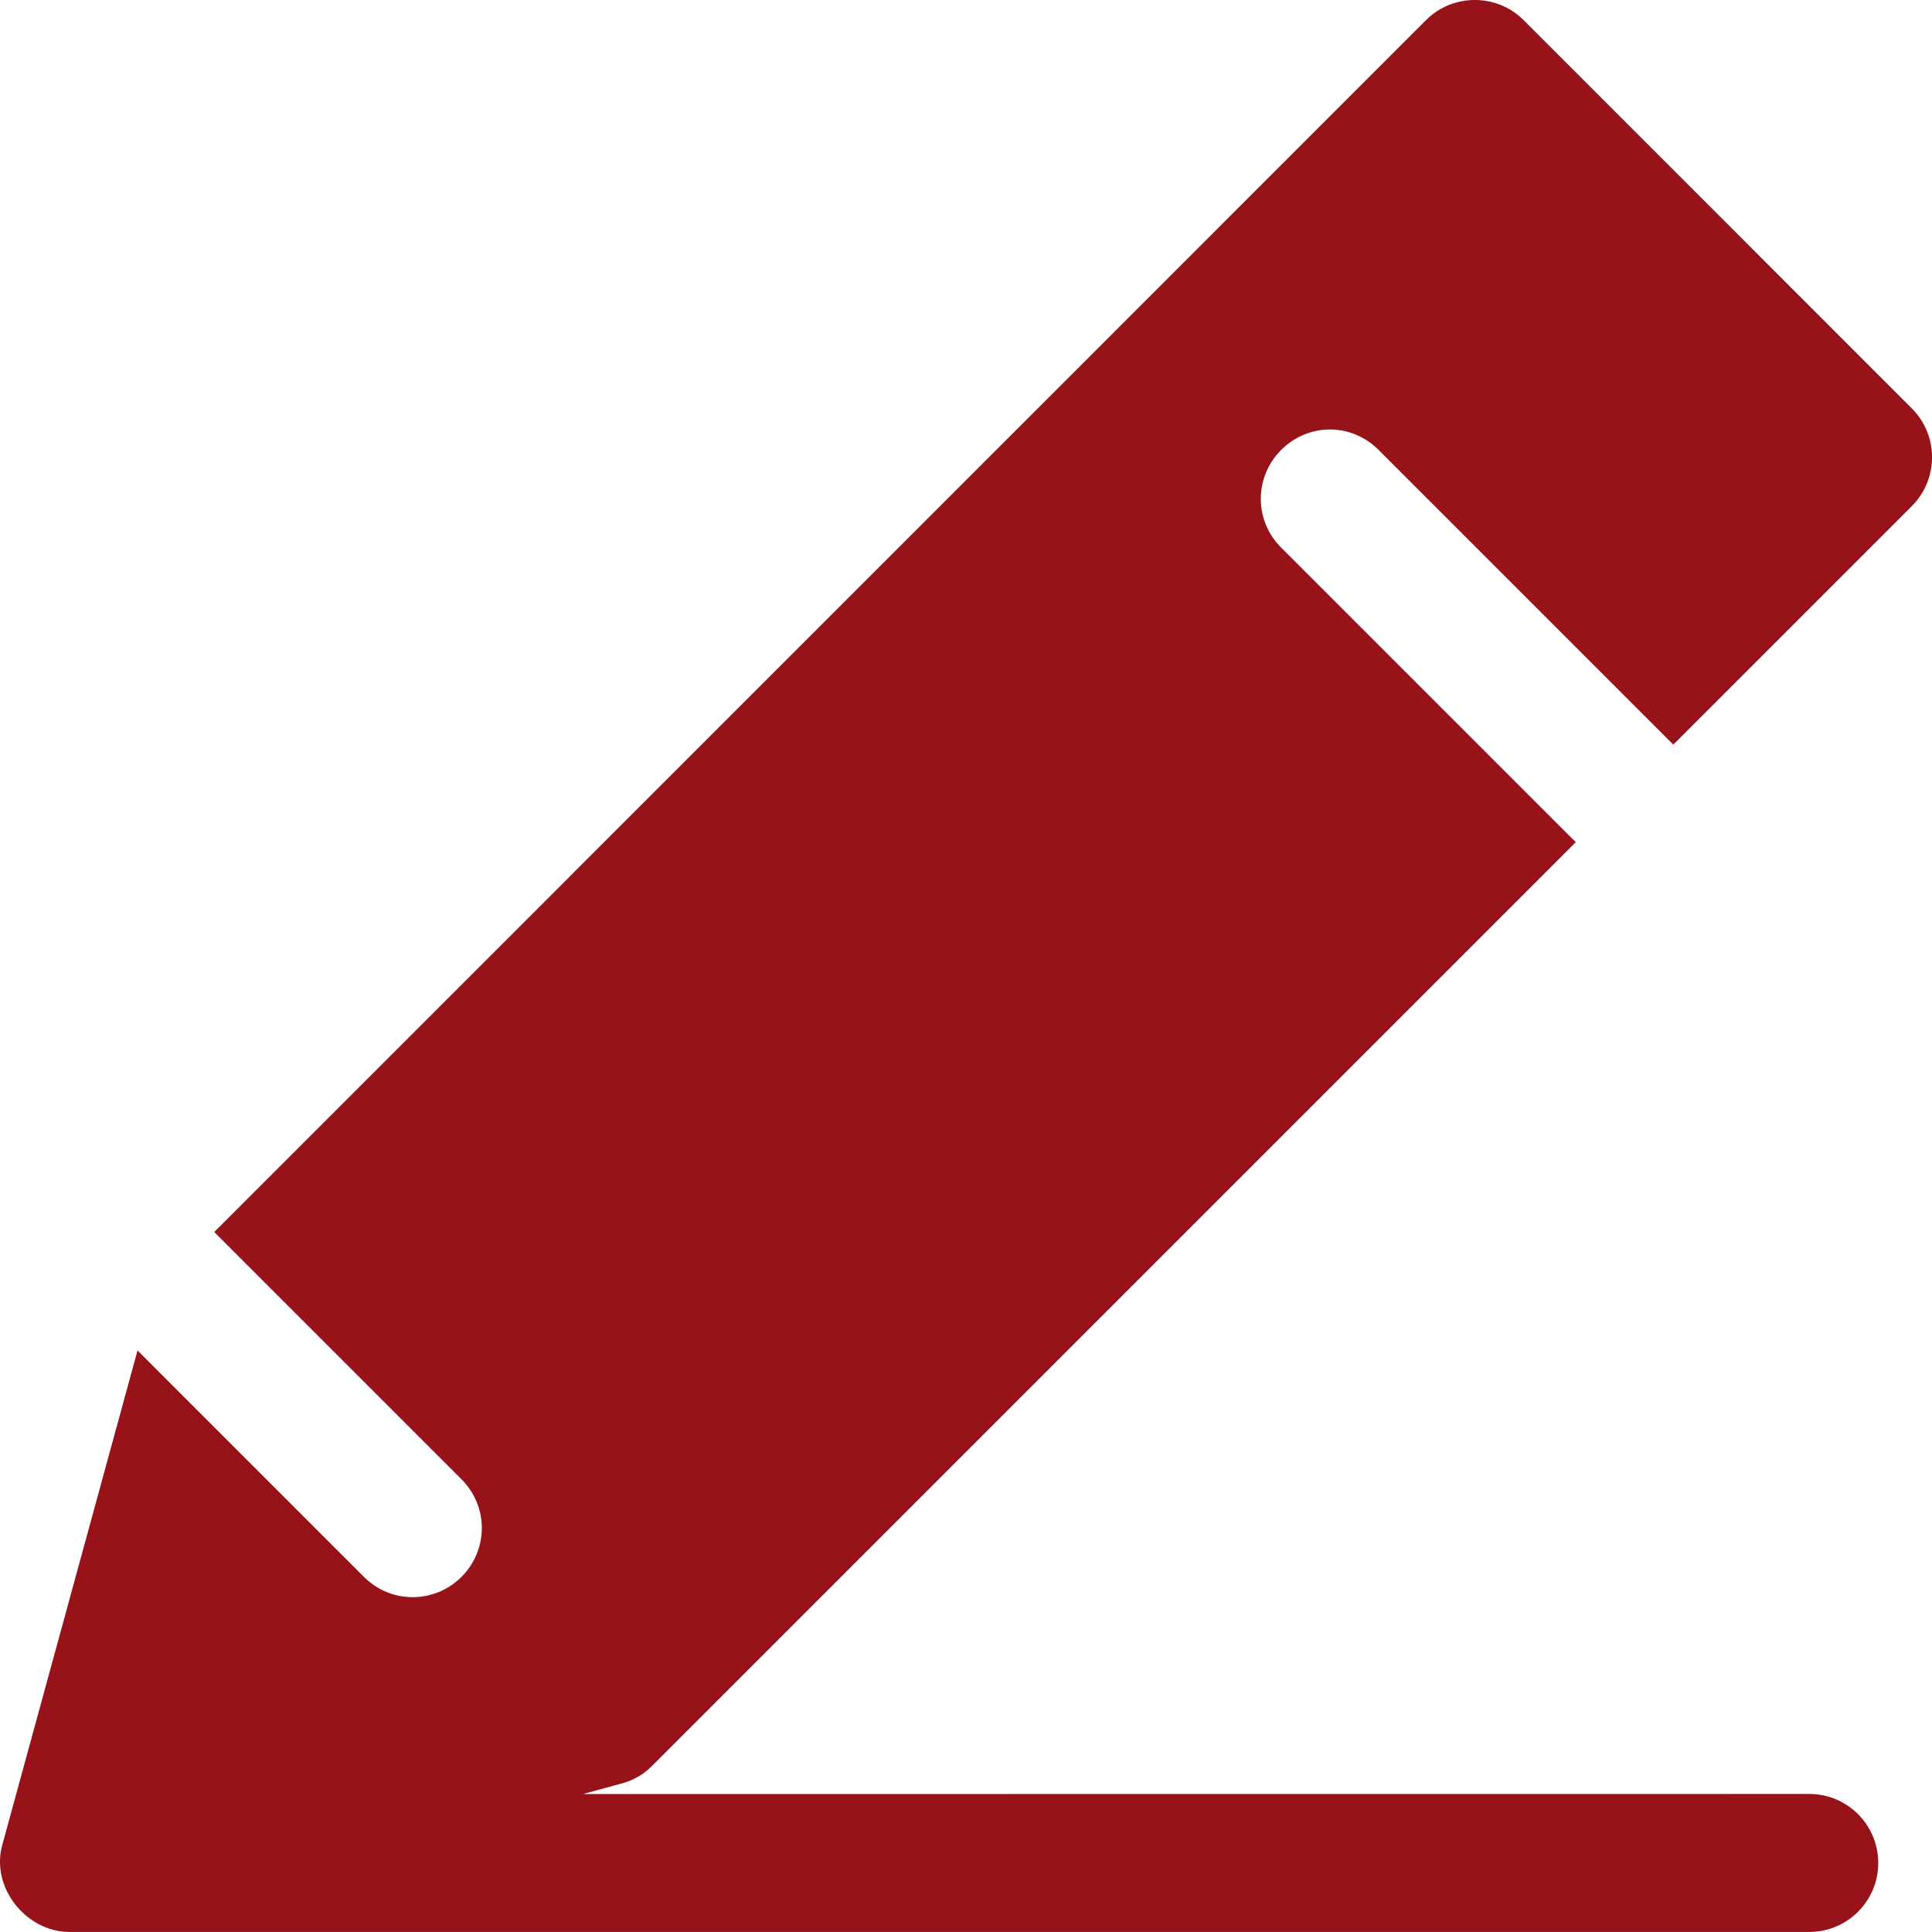
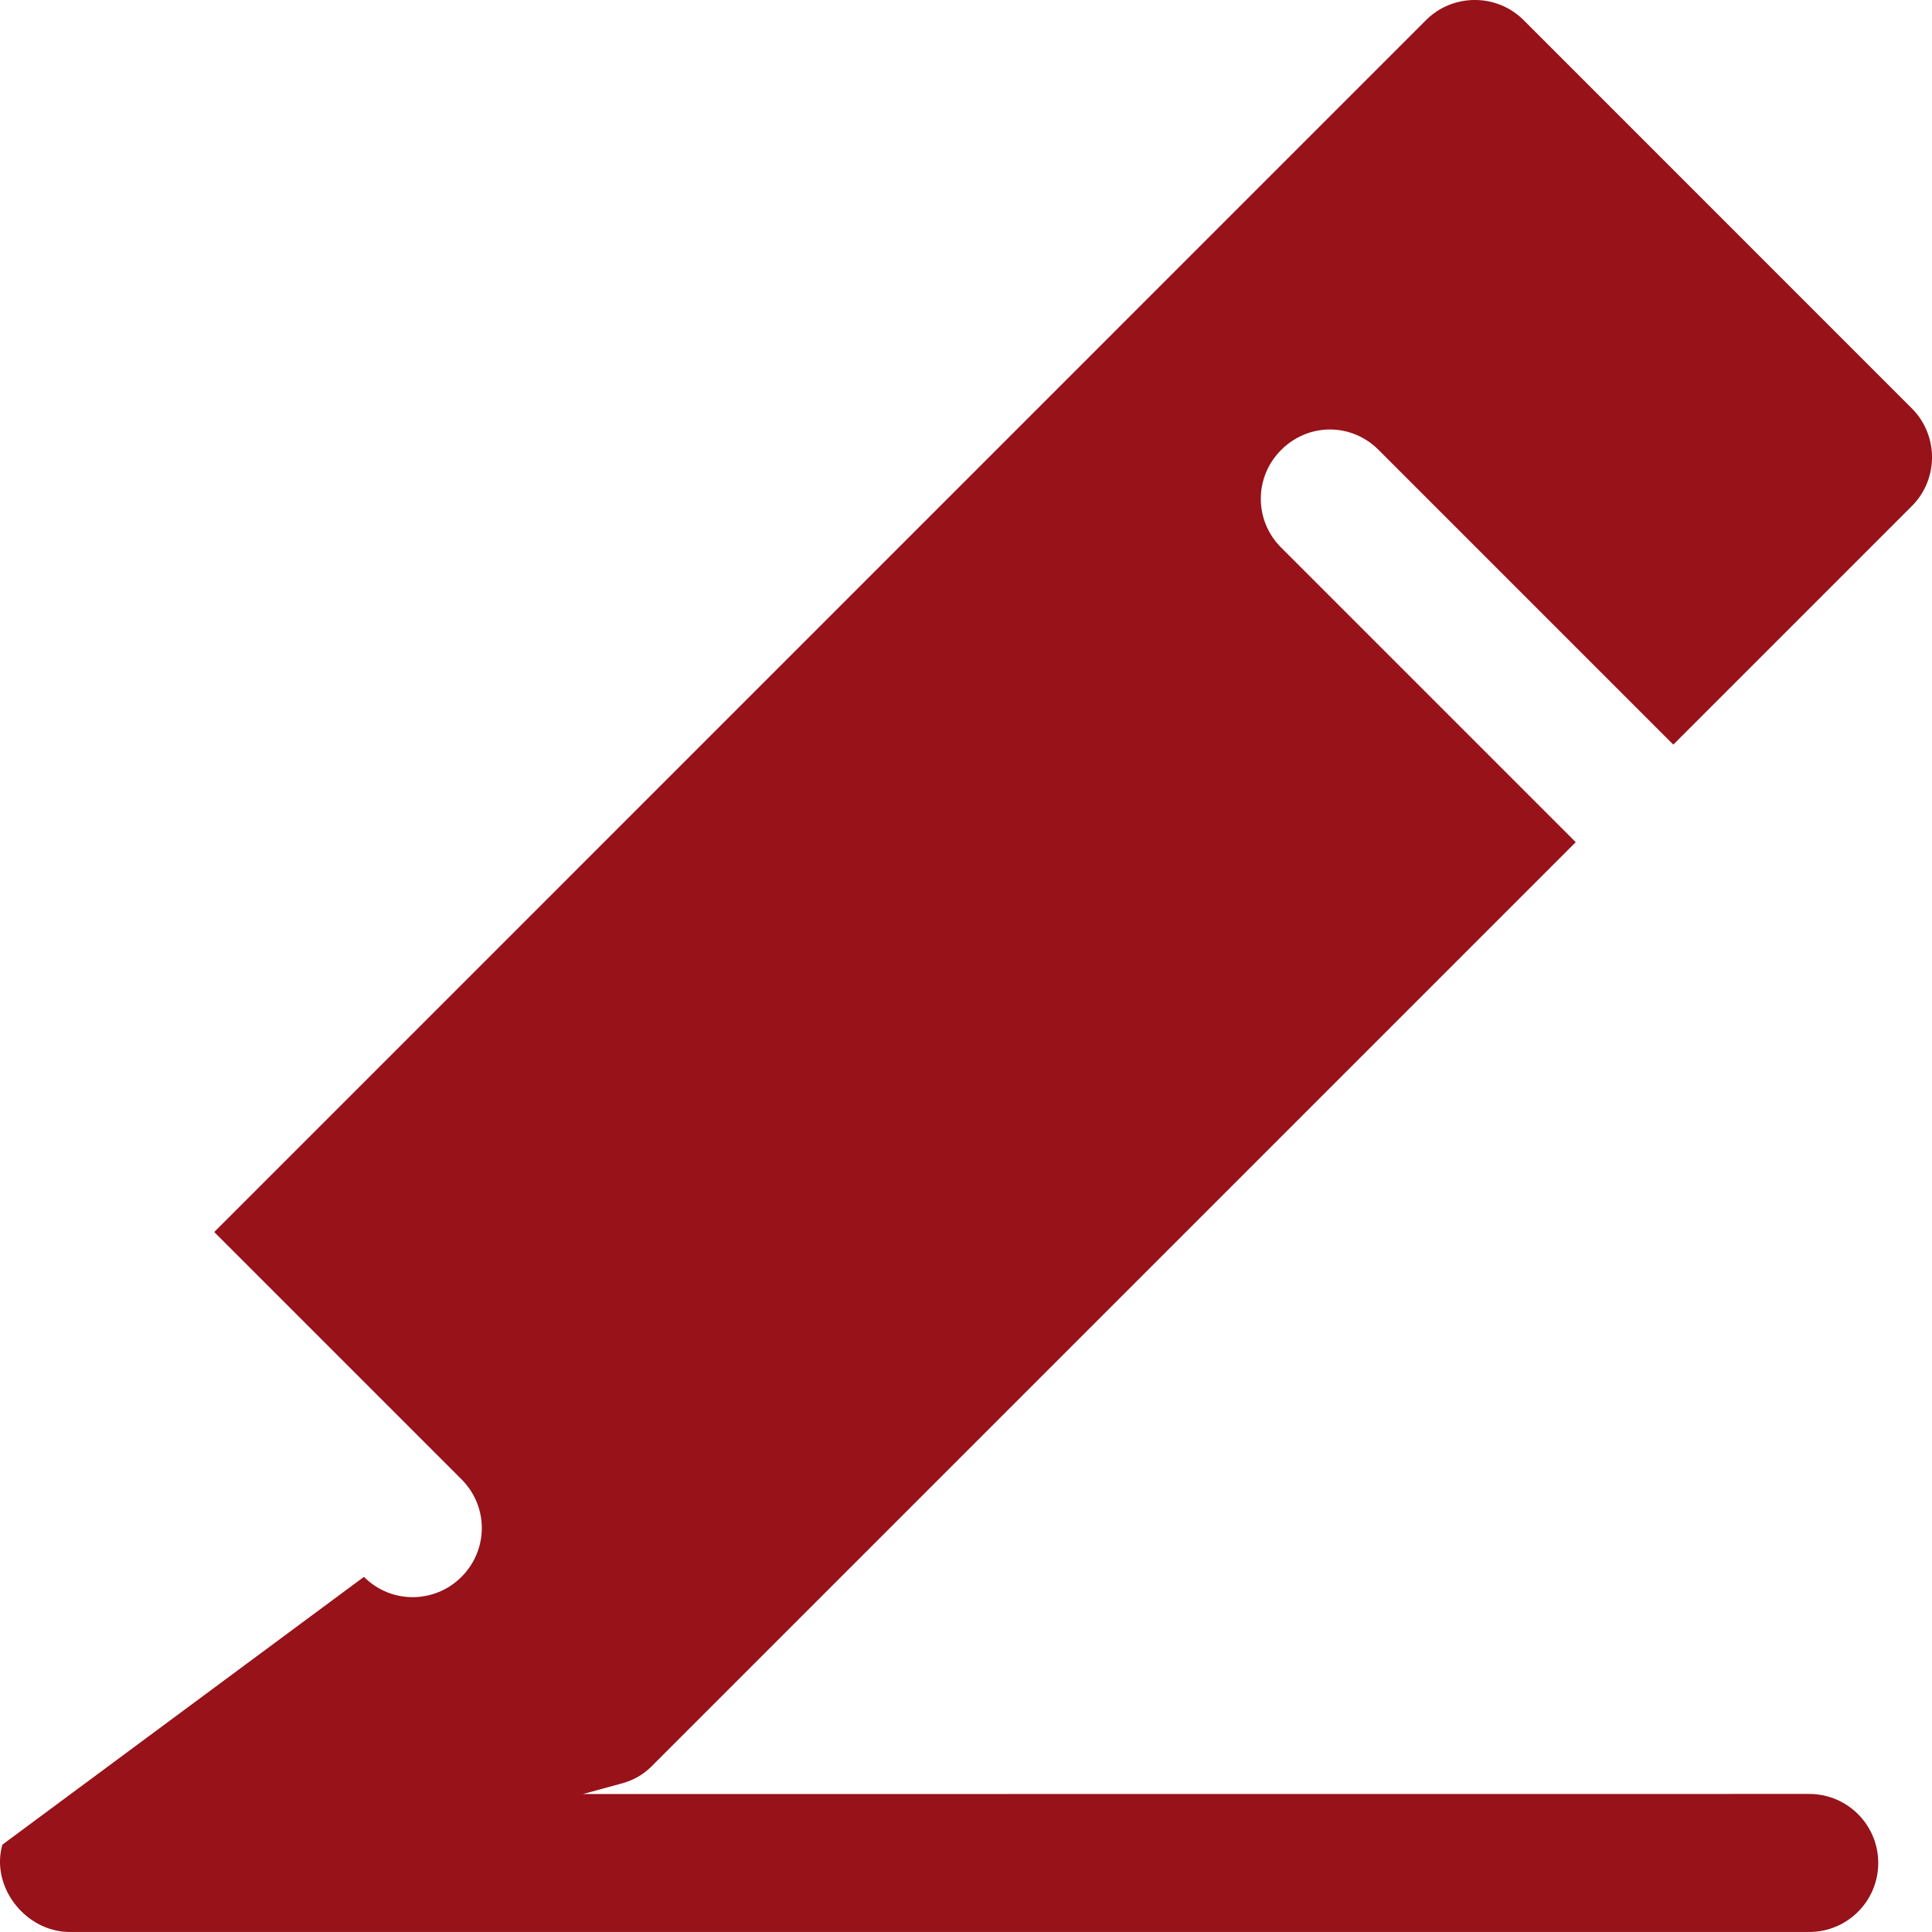
<svg xmlns="http://www.w3.org/2000/svg" id="Ebene_2" data-name="Ebene 2" viewBox="0 0 661.24 661.23">
  <defs>
    <style>
      .cls-1 {
        fill: #971219;
      }
    </style>
  </defs>
  <g id="Ebene_1-2" data-name="Ebene 1">
-     <path class="cls-1" d="M521.46,6.88c-9.18-9.18-24.21-9.18-33.39,0L73.32,421.67l84.63,84.63c9.36,9.36,9.18,24.21,0,33.39-9.18,9.18-24.06,9.36-33.39,0l-77.49-77.49L.81,631.35c-4.1,14.47,7.91,29.7,22.79,29.88h595.62c13.05,0,23.62-10.57,23.62-23.62s-10.57-23.62-23.62-23.62l-419.69.03,12.84-3.51c4.02-1,7.68-3.01,10.51-5.84l316.43-316.43-100.84-100.84c-9.36-9.36-9.18-24.21,0-33.39,9.36-9.36,24.06-9.36,33.39,0l100.84,100.84,81.66-81.66c9.18-9.18,9.18-24.21,0-33.39L521.46,6.88Z" />
+     <path class="cls-1" d="M521.46,6.88c-9.18-9.18-24.21-9.18-33.39,0L73.32,421.67l84.63,84.63c9.36,9.36,9.18,24.21,0,33.39-9.18,9.18-24.06,9.36-33.39,0L.81,631.35c-4.1,14.47,7.91,29.7,22.79,29.88h595.62c13.05,0,23.62-10.57,23.62-23.62s-10.57-23.62-23.62-23.62l-419.69.03,12.84-3.51c4.02-1,7.68-3.01,10.51-5.84l316.43-316.43-100.84-100.84c-9.36-9.36-9.18-24.21,0-33.39,9.36-9.36,24.06-9.36,33.39,0l100.84,100.84,81.66-81.66c9.18-9.18,9.18-24.21,0-33.39L521.46,6.88Z" />
  </g>
</svg>